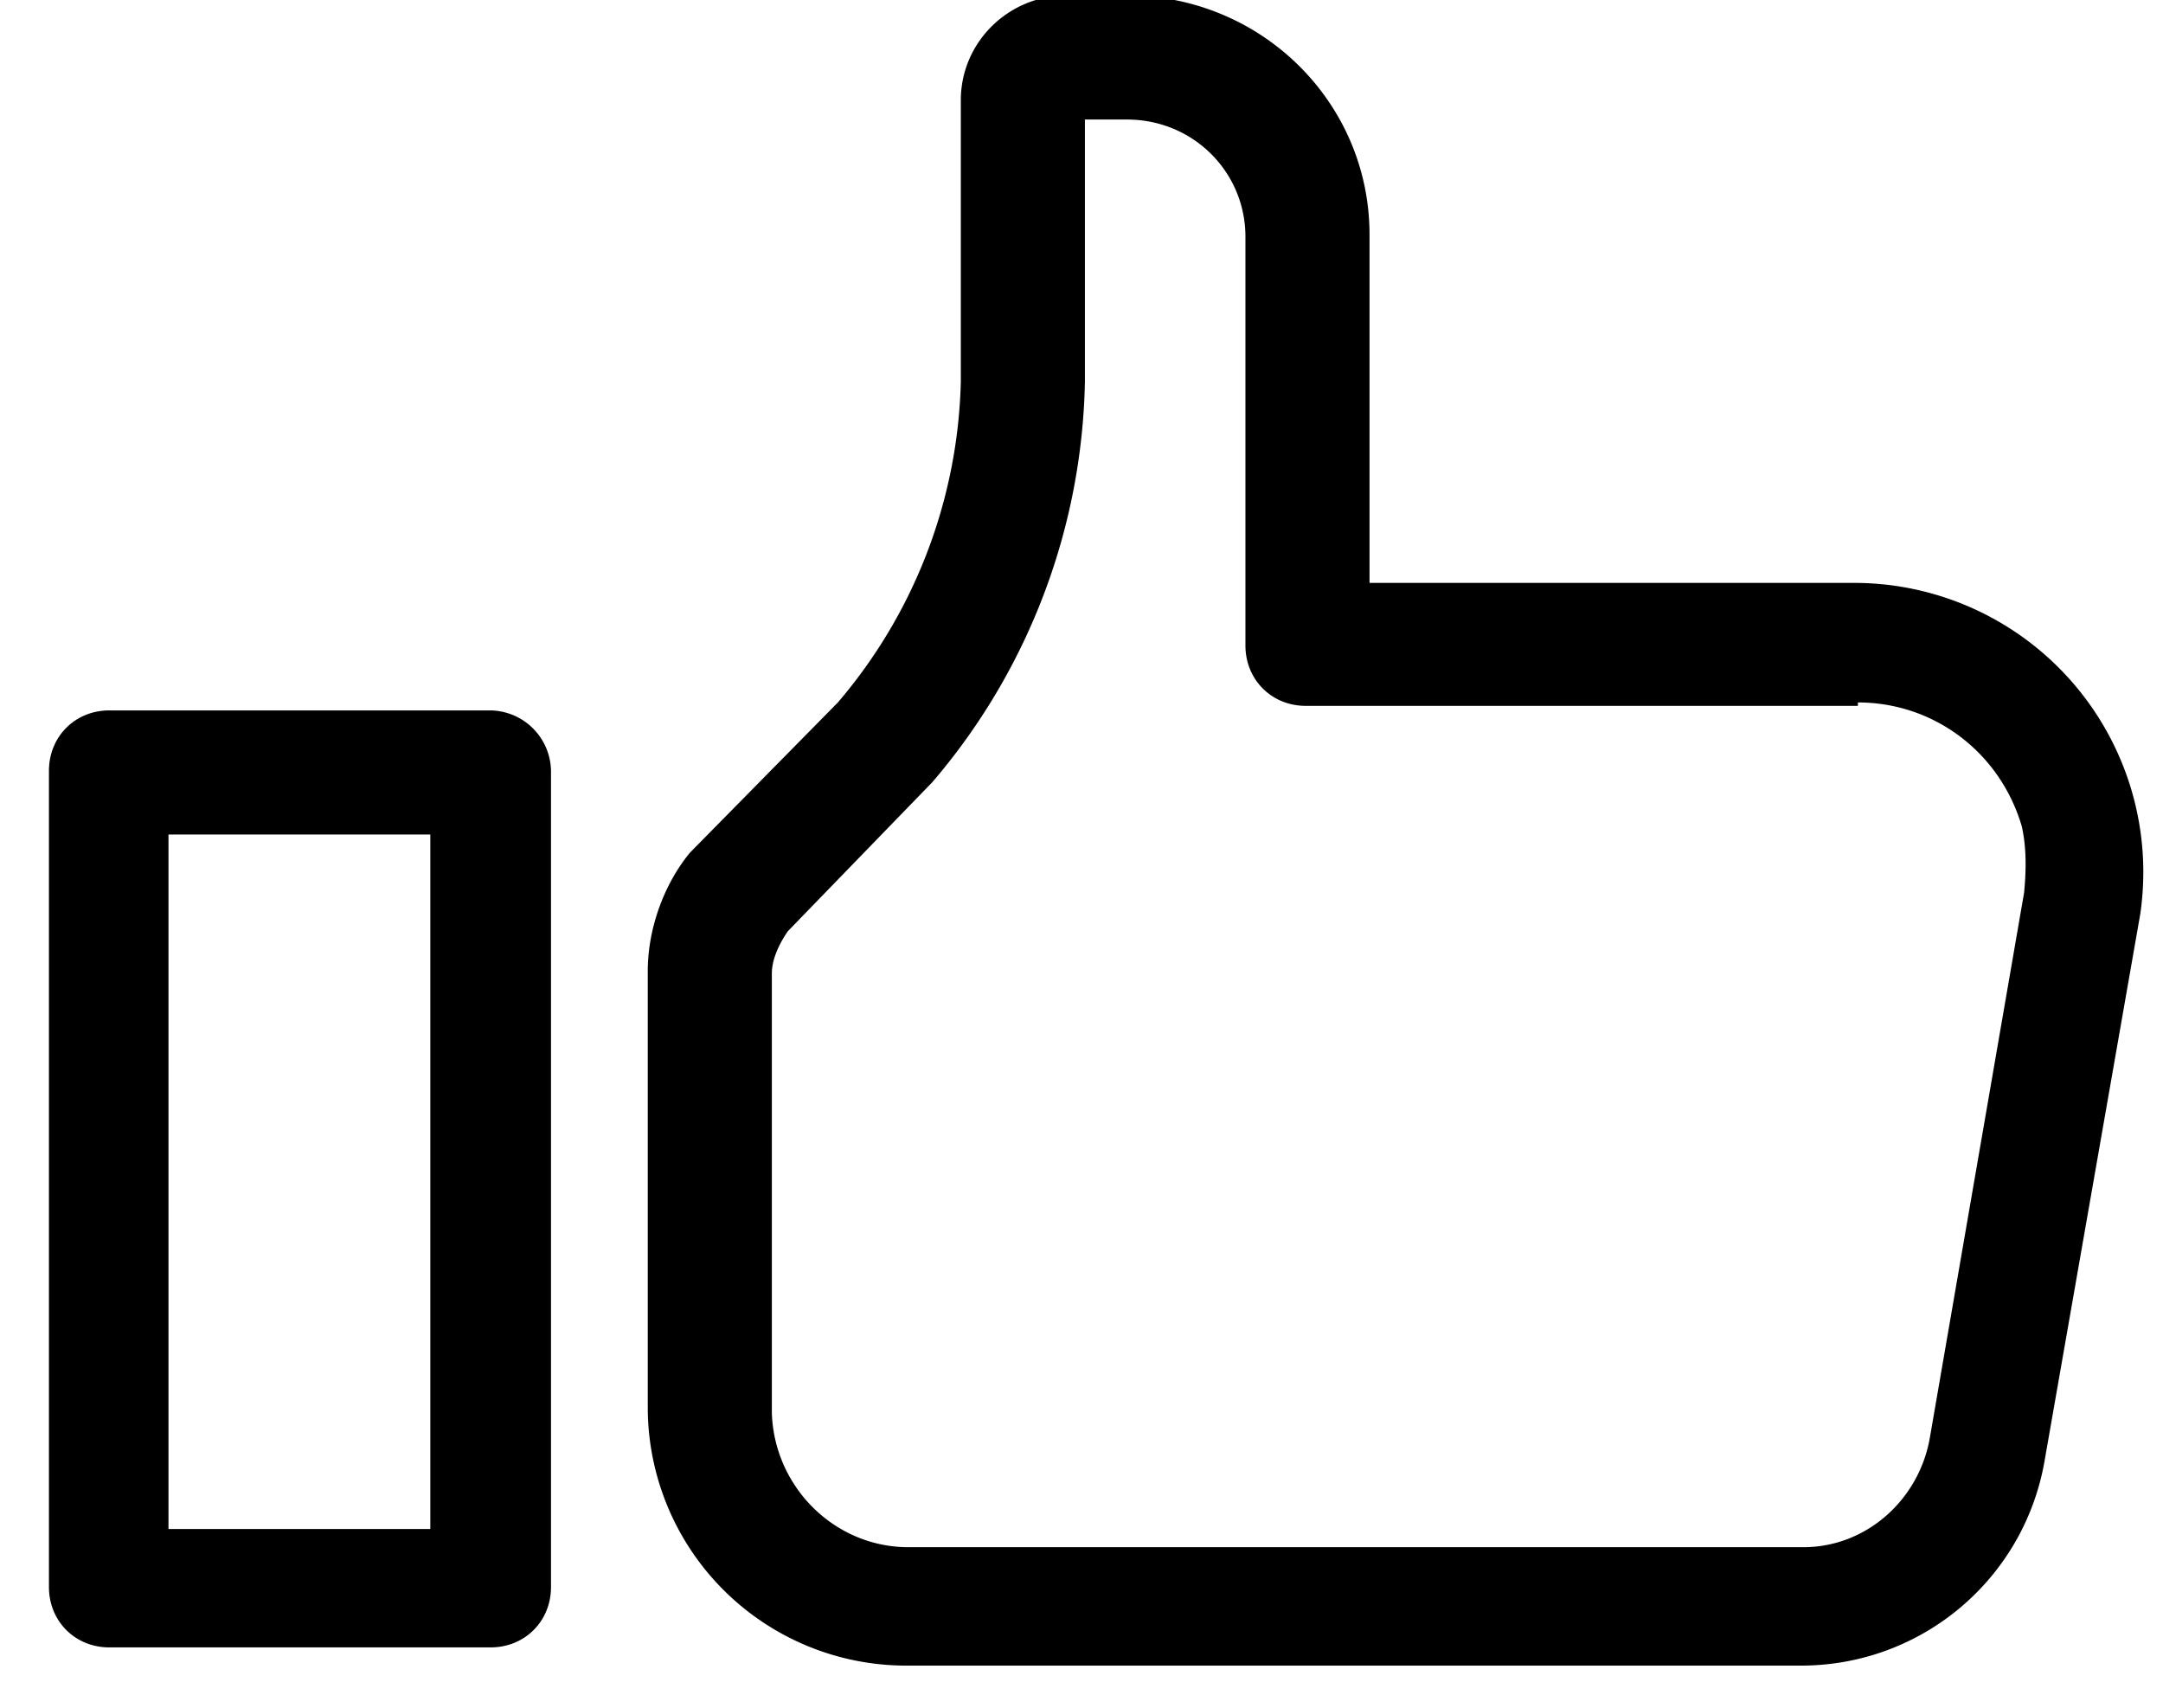
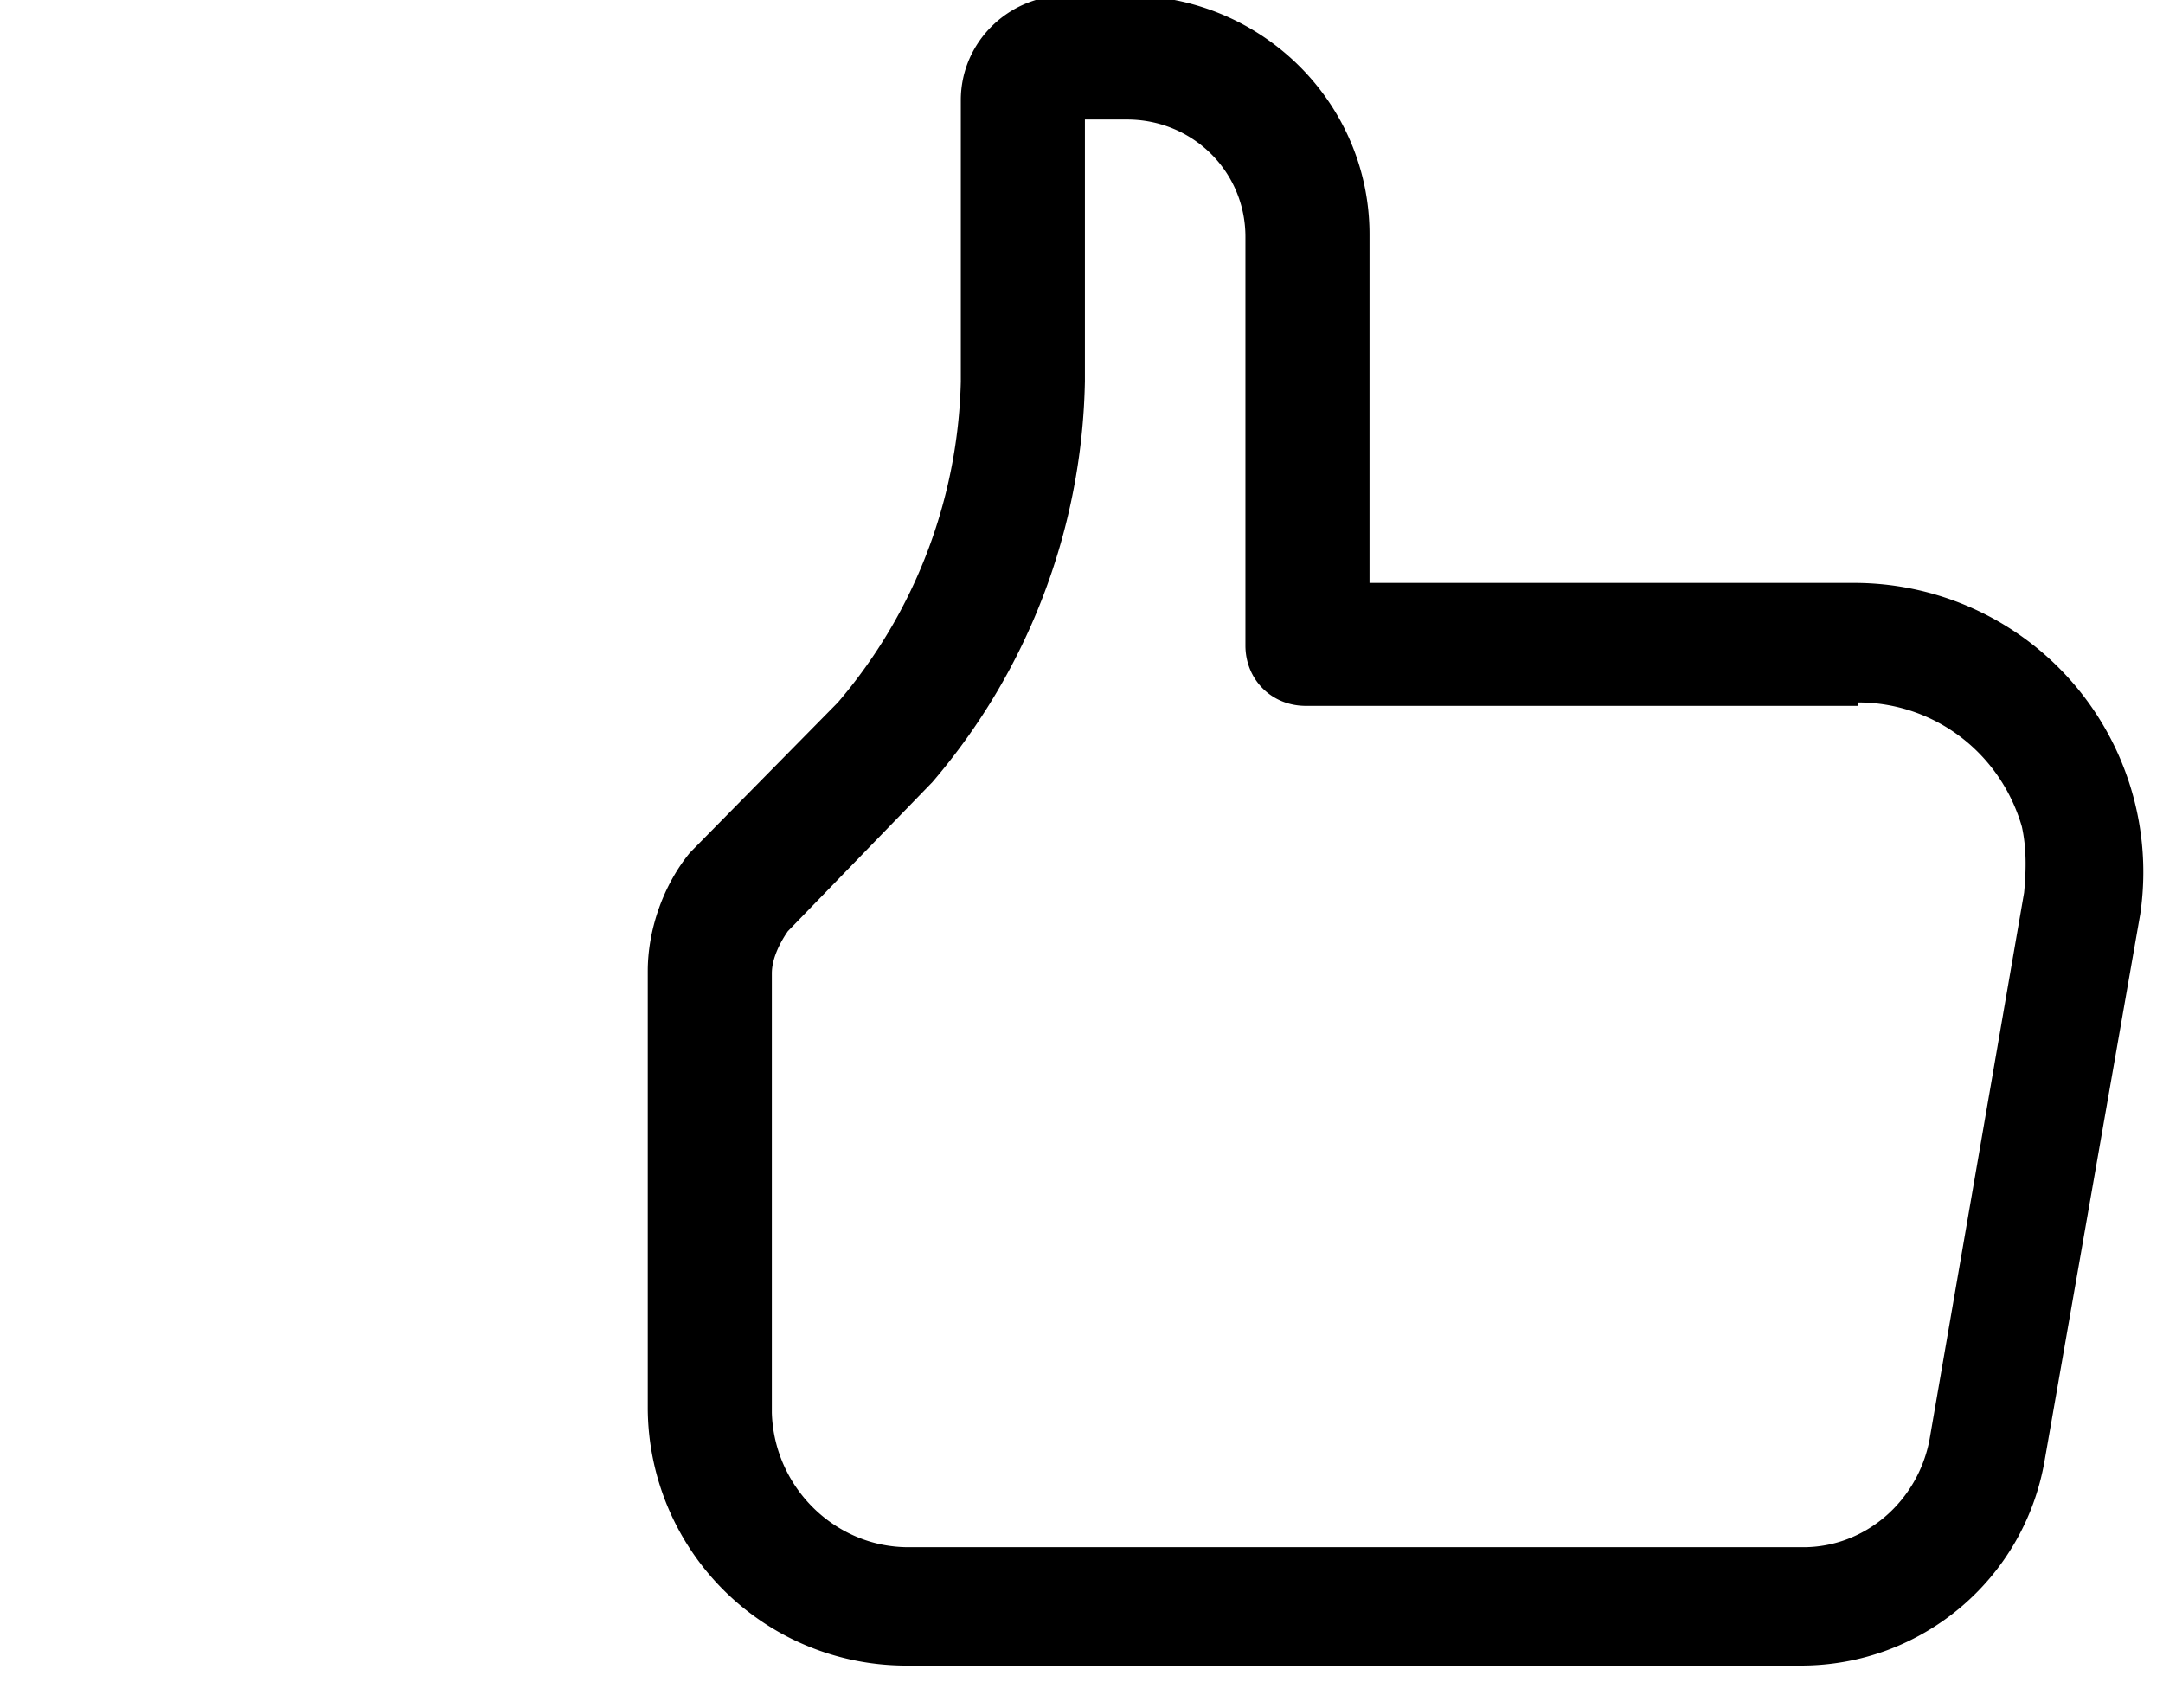
<svg xmlns="http://www.w3.org/2000/svg" xmlns:xlink="http://www.w3.org/1999/xlink" width="19" height="15">
  <defs>
    <path id="a" d="M575.32 1153.17c.67 0 1.25.44 1.44 1.09.04.18.04.37.02.58l-.83 4.8c-.1.54-.56.95-1.11.95h-7.86c-.65 0-1.18-.53-1.2-1.18v-3.86c0-.11.05-.23.12-.34l.02-.03 1.27-1.31a5.57 5.57 0 001.34-3.52v-2.3h.37c.58 0 1.04.46 1.04 1.03v3.59c0 .3.23.53.53.53h4.85zm-6.42-6.21h-.53c-.51 0-.93.41-.93.92v2.47a4.5 4.5 0 01-1.08 2.82l-1.3 1.32c-.23.28-.37.67-.37 1.04v3.84a2.27 2.27 0 002.27 2.26h7.86c1.06 0 1.96-.76 2.14-1.8l.84-4.8a2.54 2.54 0 00-2.5-2.91h-4.27v-3.06c0-1.16-.95-2.1-2.13-2.1z" />
-     <path id="b" d="M562.78 1160.43h-2.3v-6.1h2.3zm.53-7.19h-3.35c-.3 0-.53.23-.53.53v7.17c0 .3.23.53.53.53h3.35c.3 0 .53-.23.53-.53v-7.17a.54.54 0 00-.53-.53z" />
  </defs>
  <use xlink:href="#a" transform="translate(-559 -1147)" />
  <use xlink:href="#b" transform="translate(-559 -1147)" />
</svg>